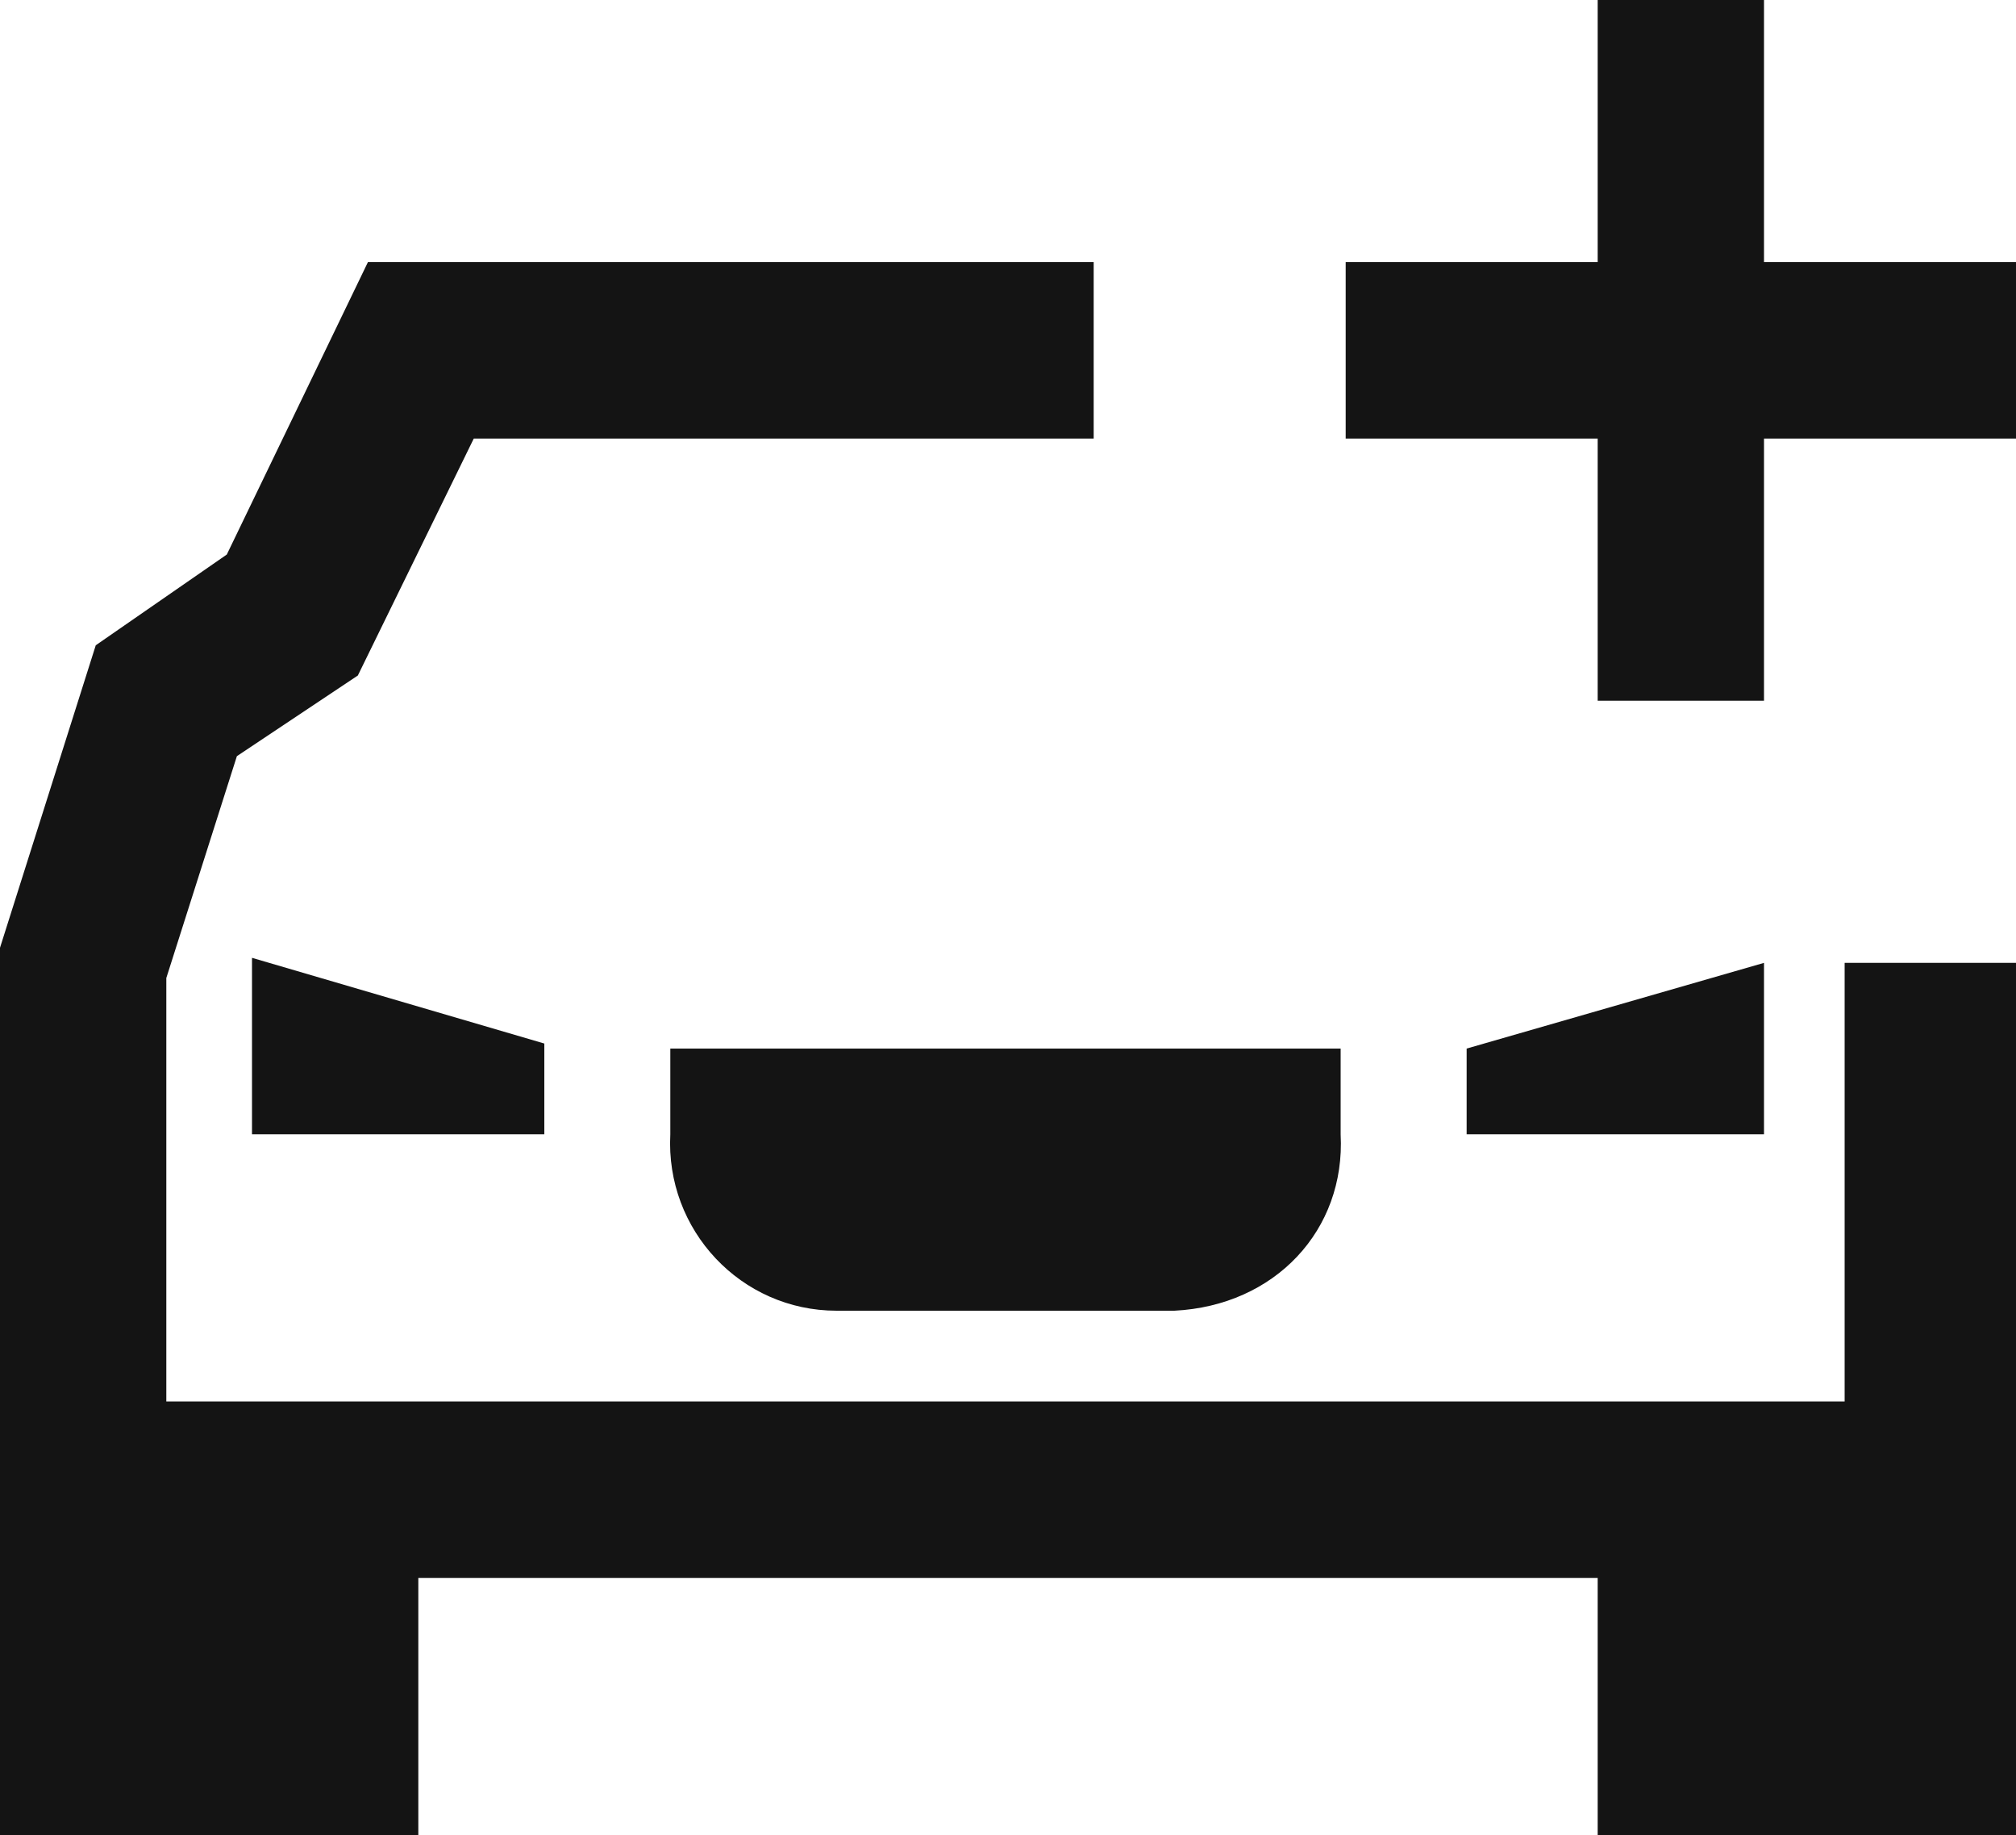
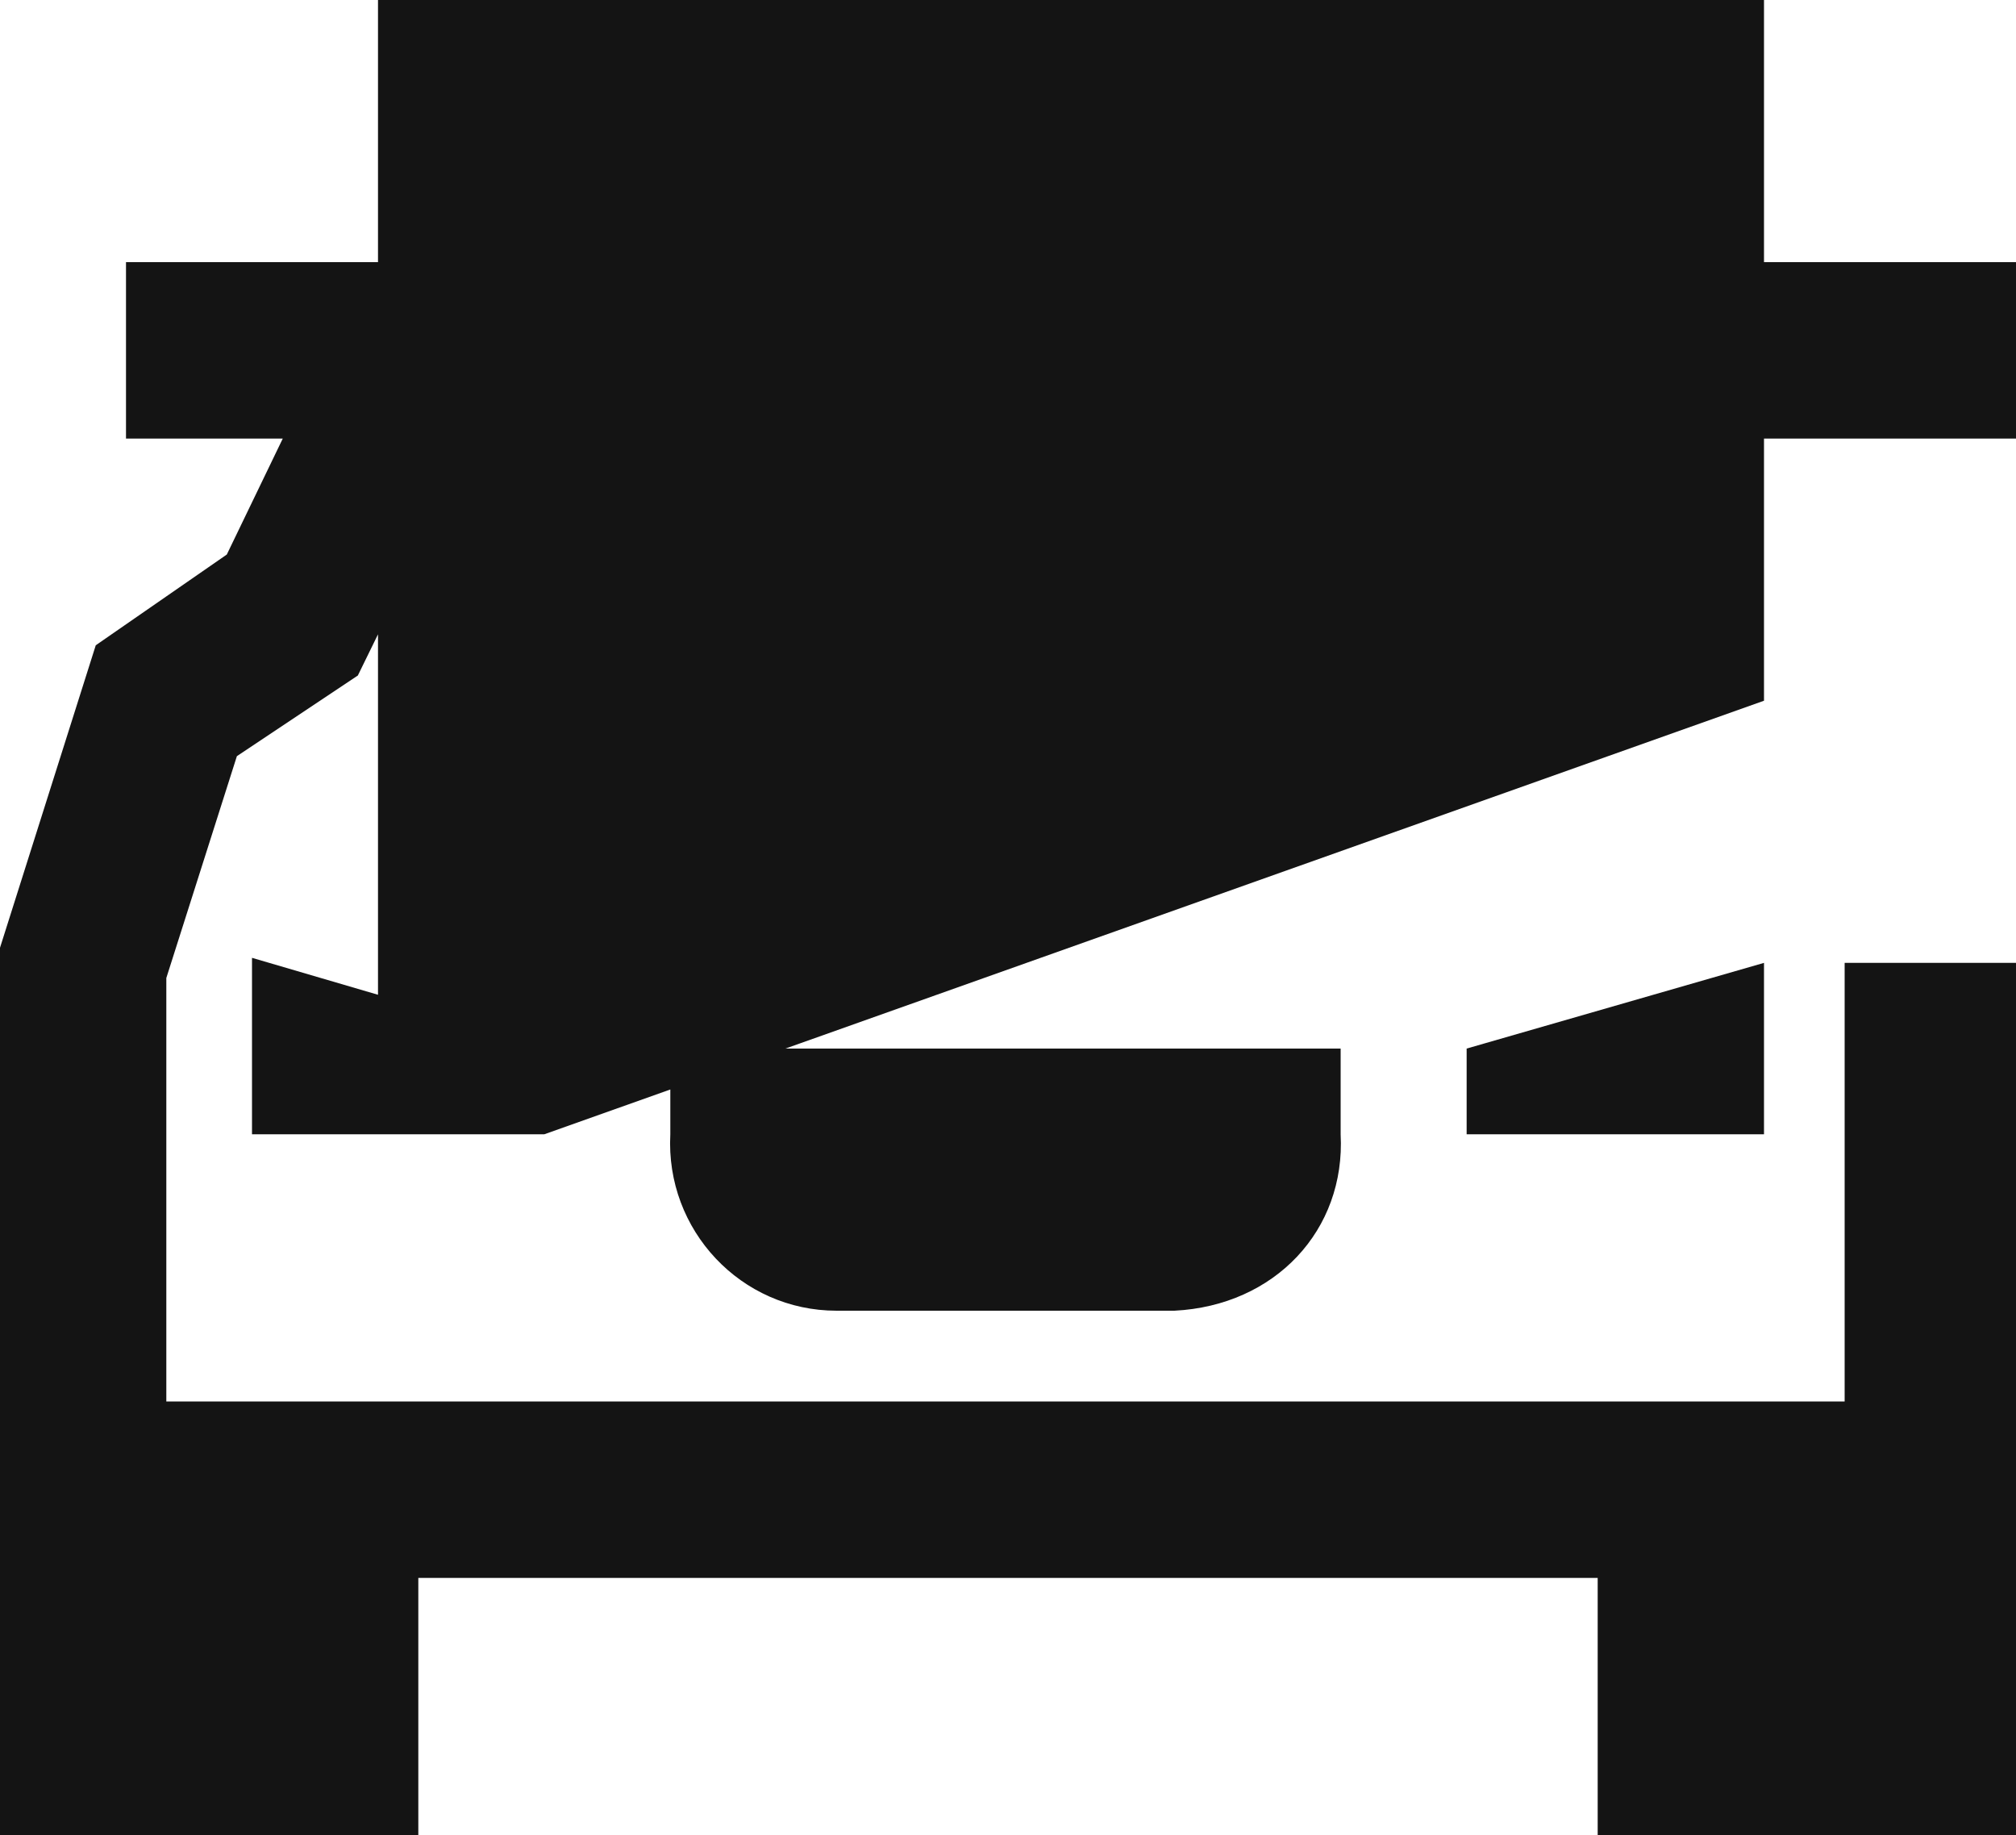
<svg xmlns="http://www.w3.org/2000/svg" version="1.1" id="Ebene_1" x="0px" y="0px" viewBox="0 0 40 36.4" style="enable-background:new 0 0 40 36.4;" xml:space="preserve">
  <style type="text/css">
	.st0{fill:#141414;}
</style>
-   <path id="Mask" class="st0" d="M8.3,36.4L8.3,36.4H0v-5.2V18.8l1.9-6L4.5,11l2.8-5.8h14.4v3.5H9.4l-2.3,4.7L4.7,15l-1.4,4.4v8.4  h33.3v-8.7H40V29l0,0v7.4h-8.3v-1.7l0,0l0,0v-3.4H8.3V36.4L8.3,36.4z M23.3,26h-6.7c-1.9,0-3.4-1.6-3.3-3.5v-1.7h13.3v1.7  C26.7,24.4,25.3,25.9,23.3,26C23.4,26,23.4,26,23.3,26z M35,22.5h-5.9v-1.7l5.9-1.7V22.5L35,22.5z M10.8,22.5H5V19l5.8,1.7V22.5  L10.8,22.5z M35,13.9h-3.3V8.7h-5V5.2h5V0H35v5.2h5v3.5h-5V13.9L35,13.9z" />
+   <path id="Mask" class="st0" d="M8.3,36.4L8.3,36.4H0v-5.2V18.8l1.9-6L4.5,11l2.8-5.8h14.4v3.5H9.4l-2.3,4.7L4.7,15l-1.4,4.4v8.4  h33.3v-8.7H40V29l0,0v7.4h-8.3v-1.7l0,0l0,0v-3.4H8.3V36.4L8.3,36.4z M23.3,26h-6.7c-1.9,0-3.4-1.6-3.3-3.5v-1.7h13.3v1.7  C26.7,24.4,25.3,25.9,23.3,26C23.4,26,23.4,26,23.3,26z M35,22.5h-5.9v-1.7l5.9-1.7V22.5L35,22.5z M10.8,22.5H5V19l5.8,1.7V22.5  L10.8,22.5z h-3.3V8.7h-5V5.2h5V0H35v5.2h5v3.5h-5V13.9L35,13.9z" />
</svg>